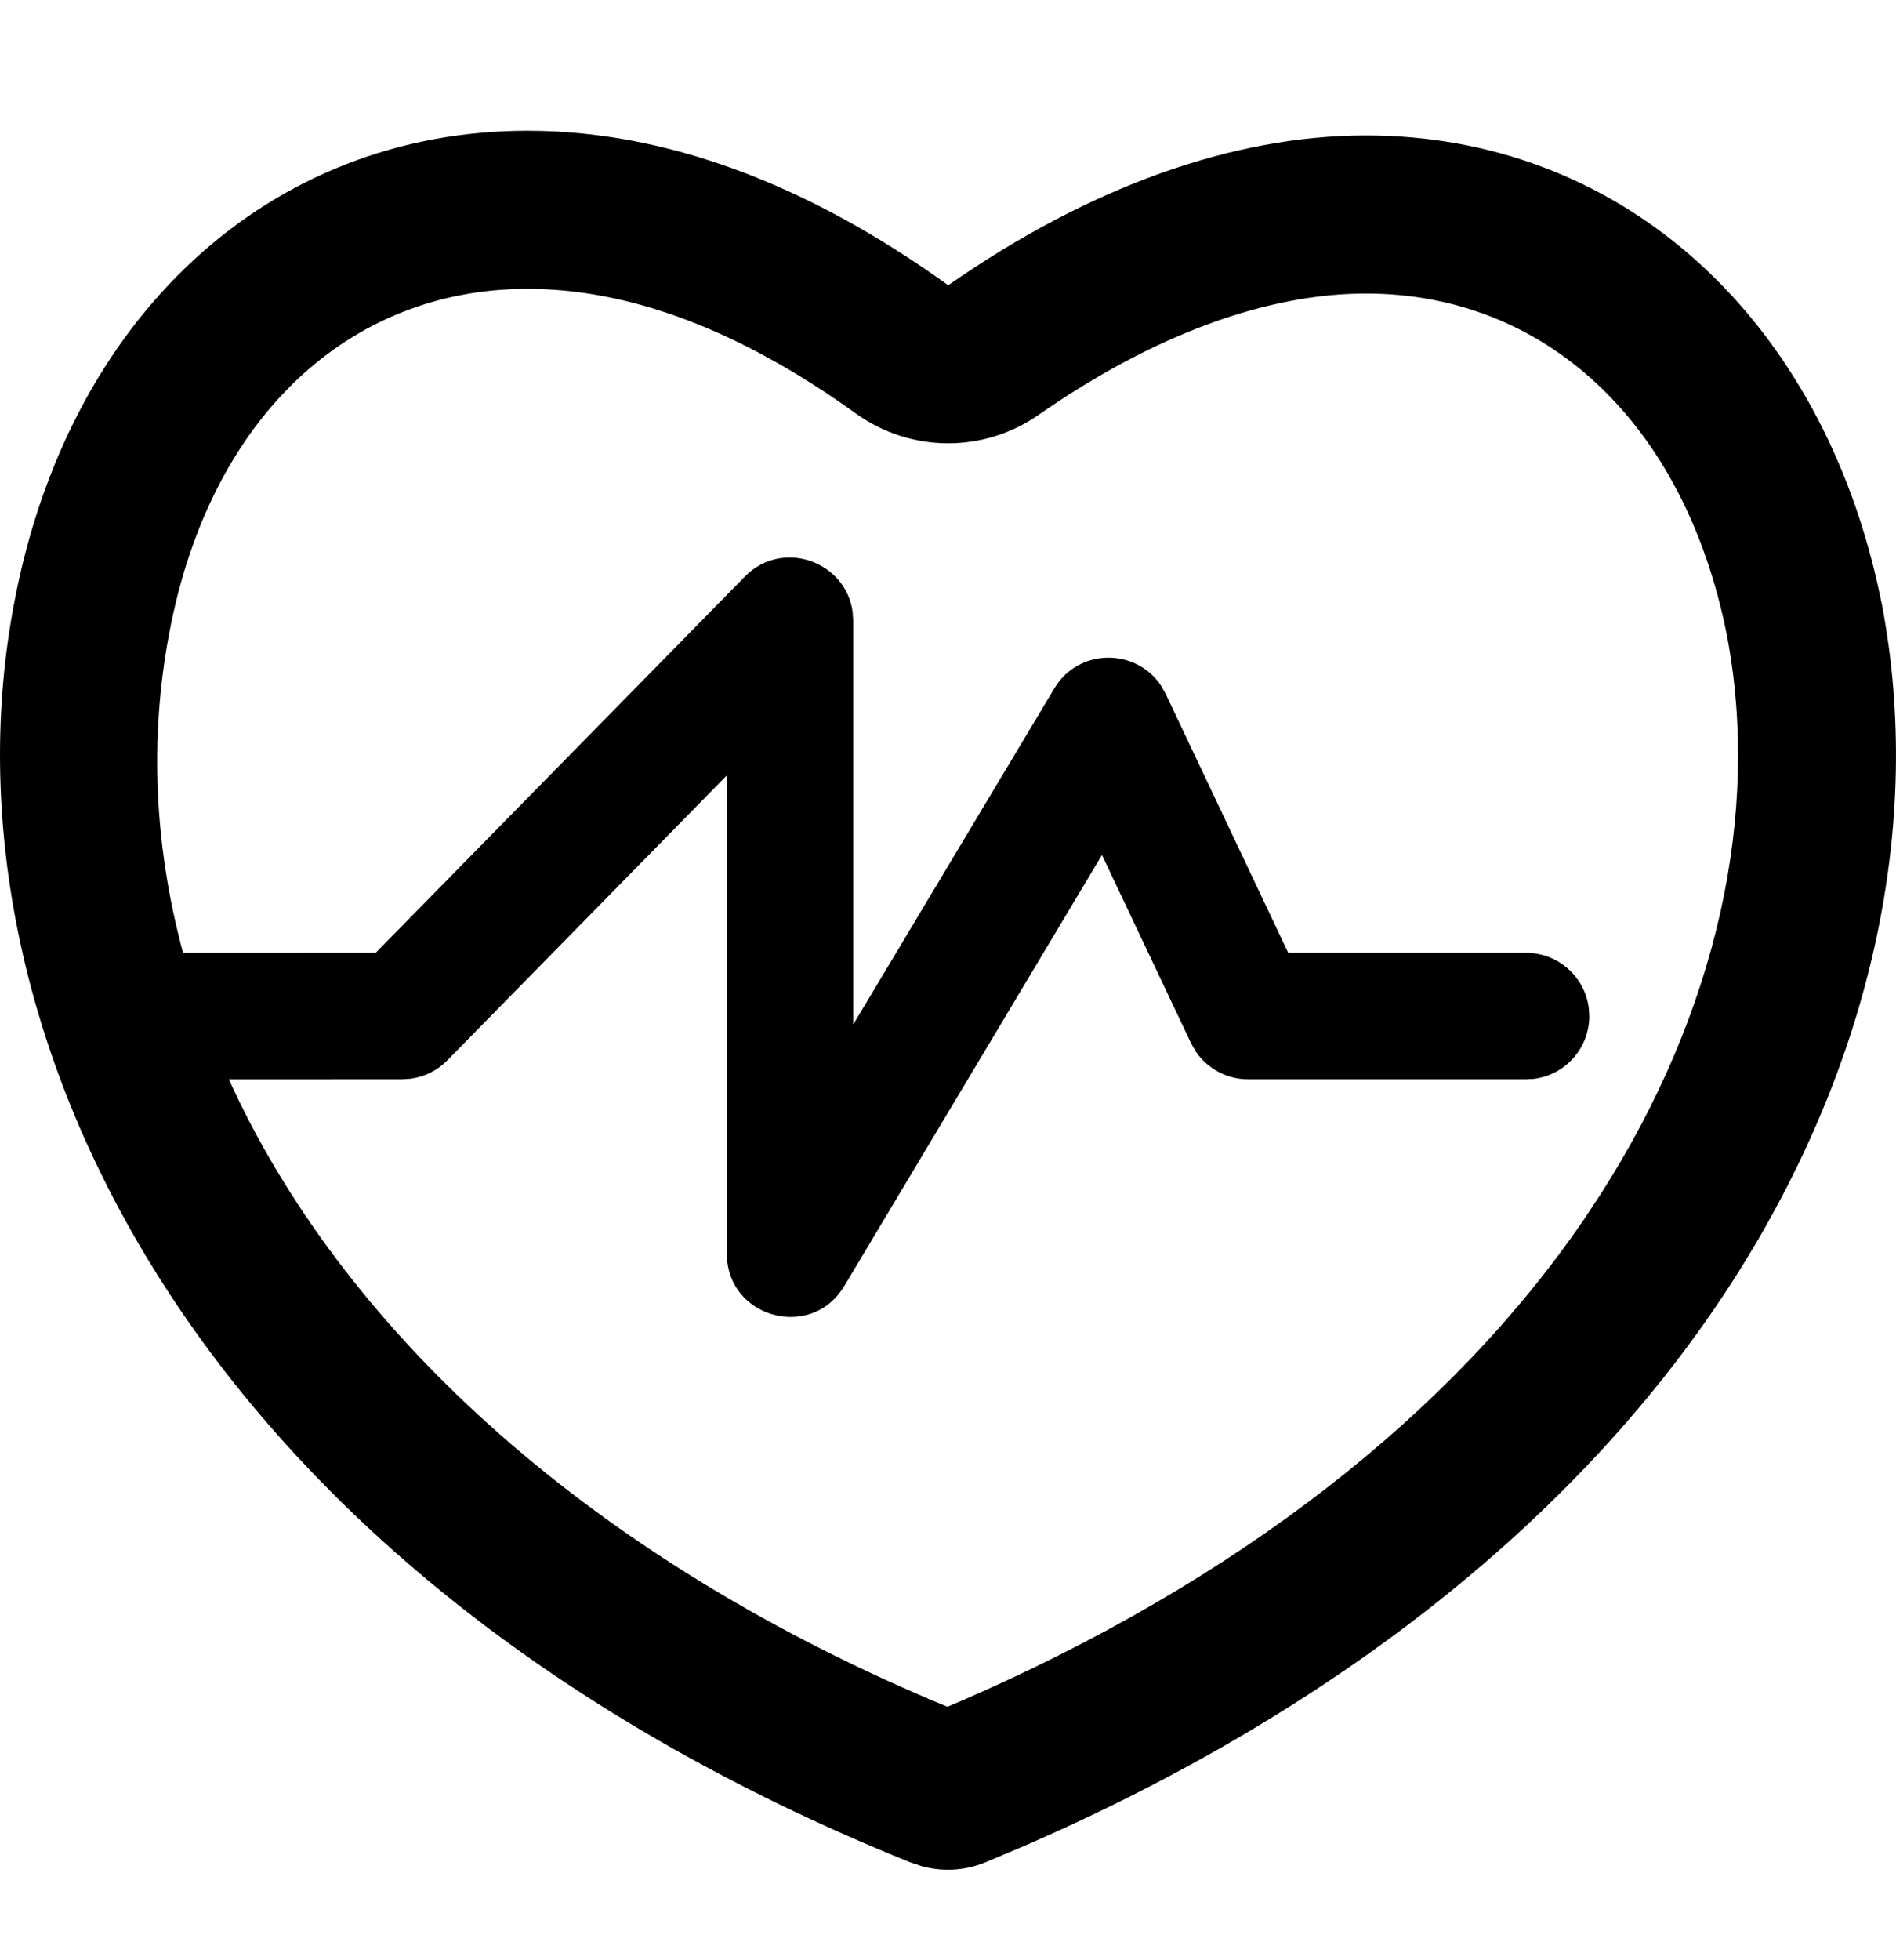
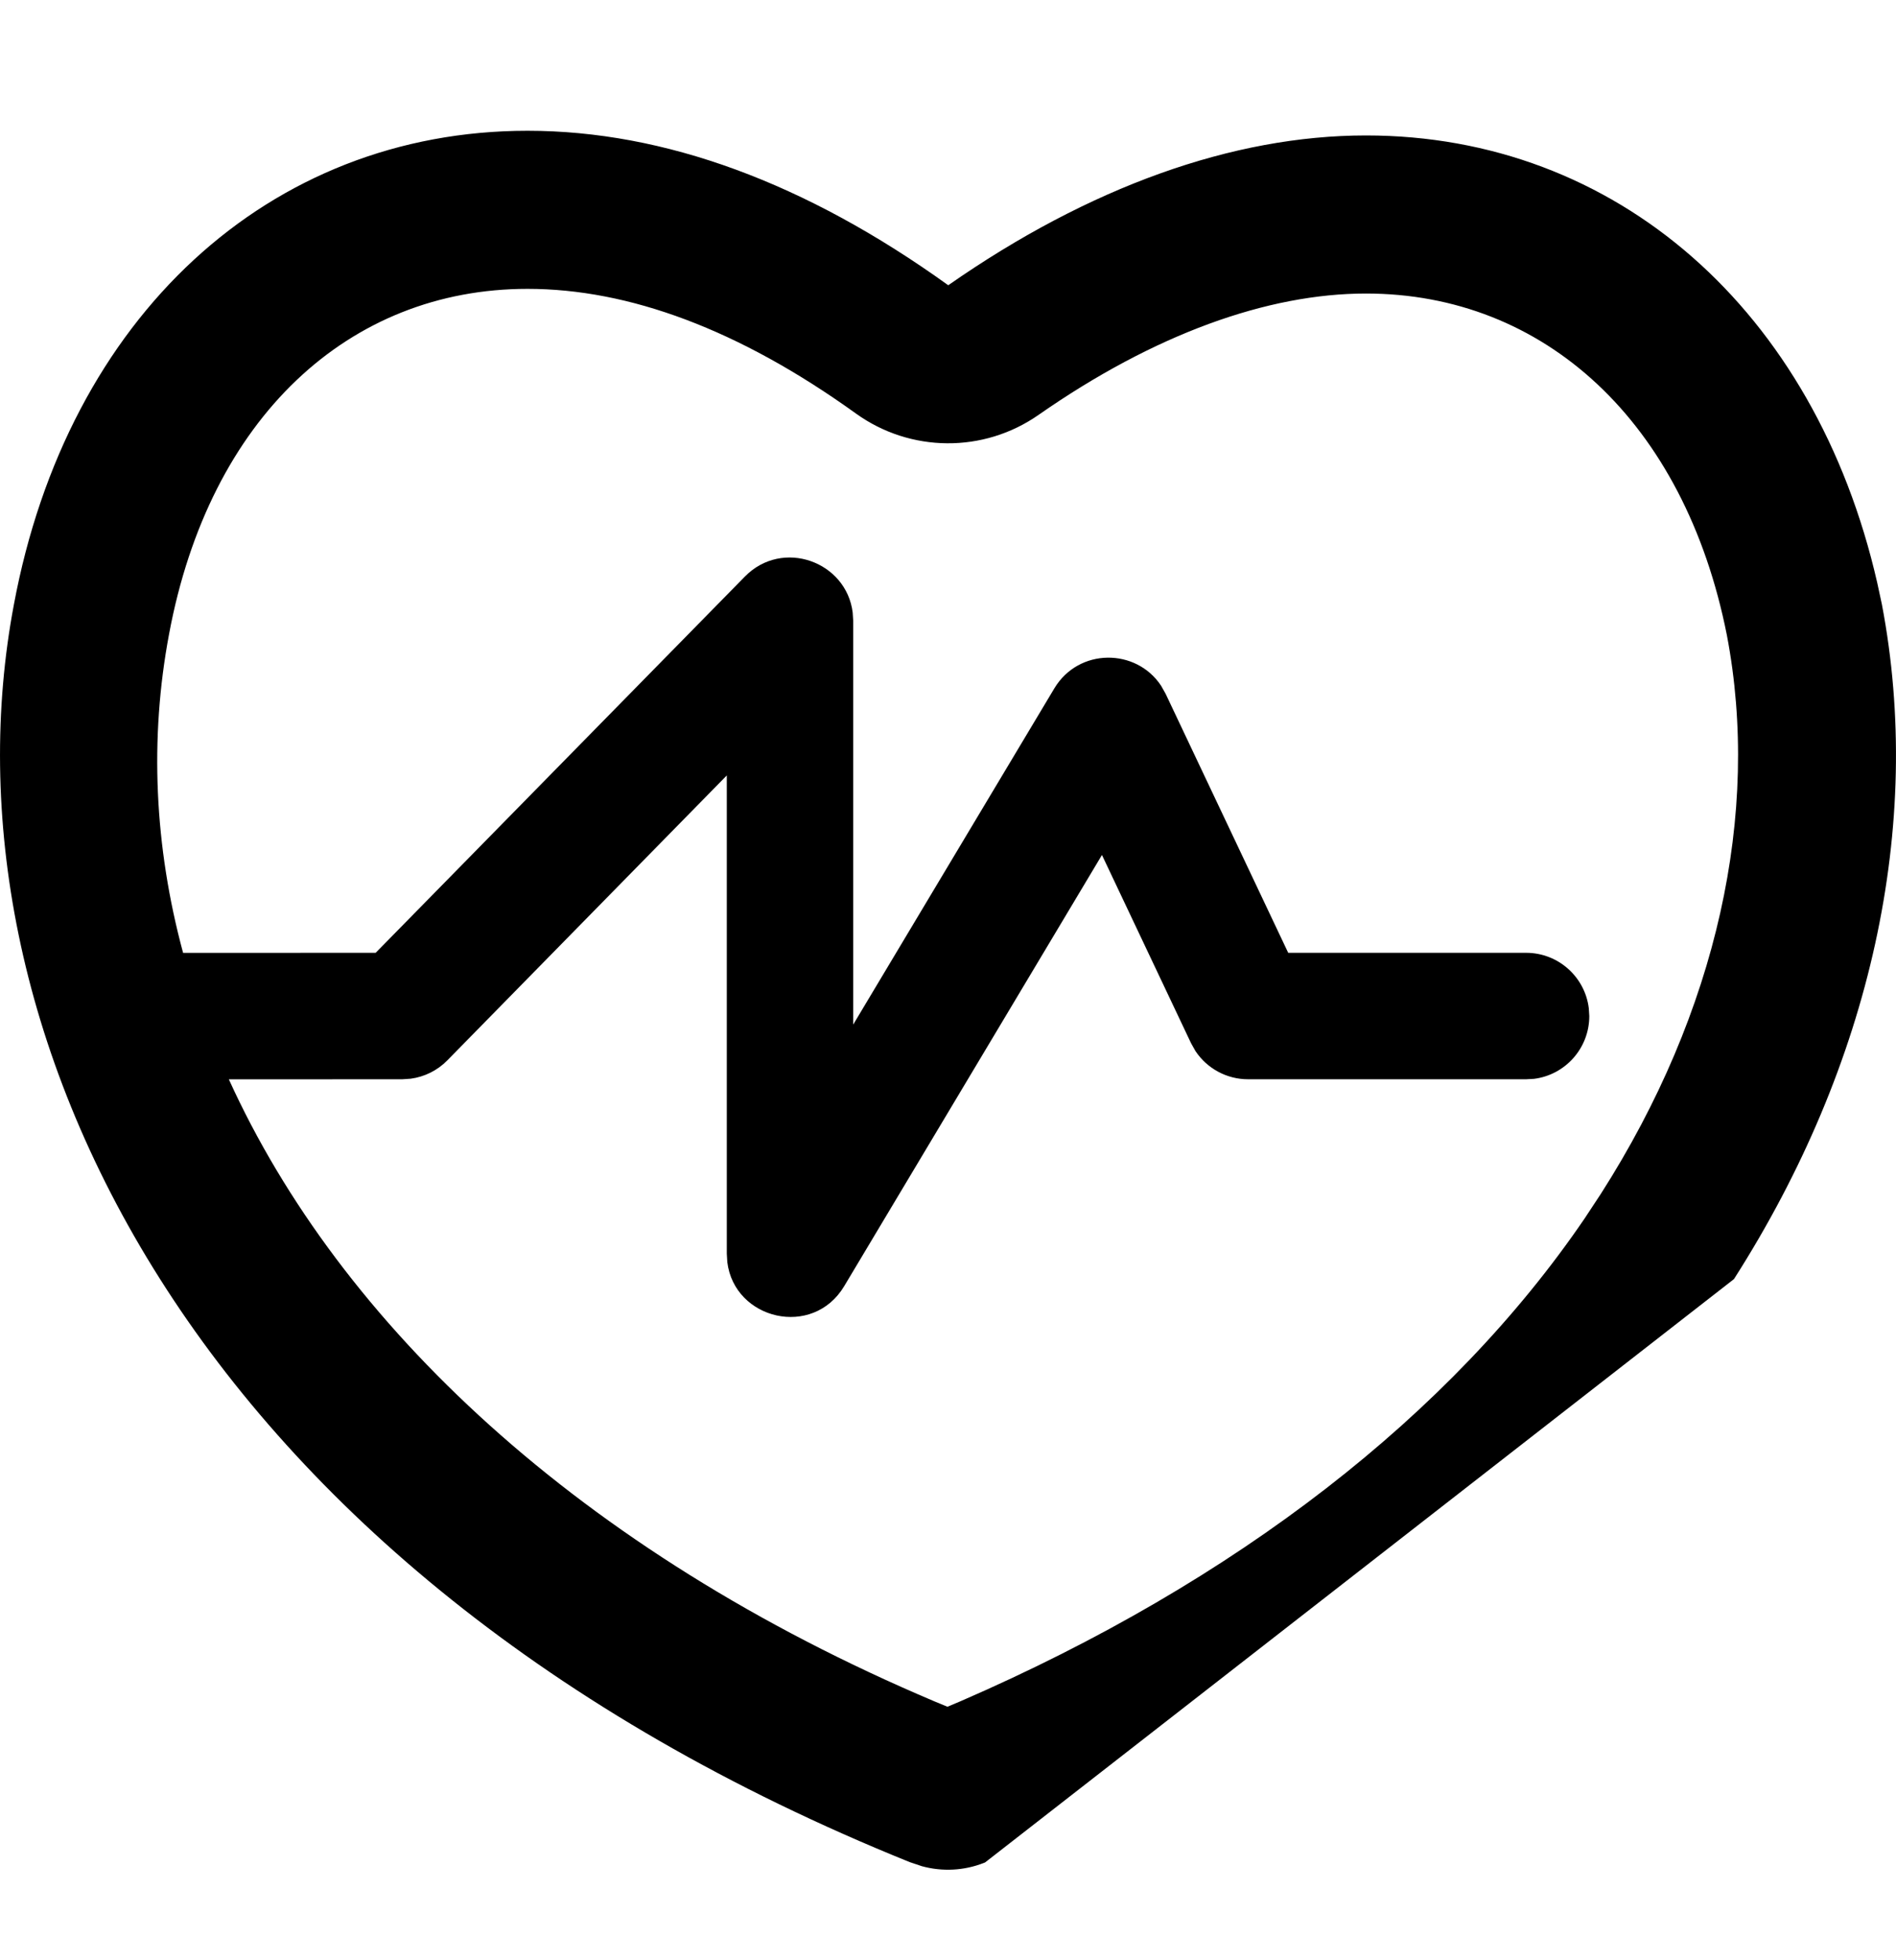
<svg xmlns="http://www.w3.org/2000/svg" fill="none" viewBox="0 0 30 31" height="31" width="30">
-   <path fill="black" d="M8.347 2.068C10.511 2.068 12.749 2.89 15.004 4.511C17.229 2.959 19.505 2.142 21.613 2.142C25.574 2.142 28.718 4.906 29.703 9.216L29.777 9.559C30.441 13.042 29.609 16.829 27.436 20.228C25.056 23.948 21.168 27.045 16.167 29.209L15.587 29.453L15.567 29.461C15.253 29.584 14.91 29.601 14.588 29.513L14.394 29.448C2.888 24.803 -1.017 16.115 0.219 9.565C1.067 5.011 4.258 2.068 8.347 2.068ZM8.347 4.568C5.52 4.568 3.314 6.603 2.675 10.028C2.364 11.681 2.442 13.385 2.897 15.069L5.944 15.068L11.786 9.118C12.382 8.511 13.393 8.881 13.492 9.688L13.5 9.818V16.203L16.682 10.887C17.067 10.244 17.978 10.247 18.372 10.845L18.444 10.973L20.383 15.068H24.147C24.657 15.068 25.078 15.45 25.139 15.943L25.147 16.068C25.147 16.578 24.766 16.999 24.273 17.061L24.147 17.068H19.749C19.41 17.068 19.099 16.898 18.915 16.621L18.845 16.496L17.436 13.521L13.358 20.339C12.861 21.17 11.62 20.871 11.508 19.96L11.5 19.825V12.263L7.078 16.769C6.922 16.928 6.717 17.03 6.498 17.059L6.365 17.068L3.621 17.069C5.379 20.934 9.159 24.524 14.783 26.905L14.991 26.991L15.205 26.901C19.574 25.005 22.959 22.369 25.072 19.271L25.329 18.881C27.171 16.002 27.861 12.858 27.324 10.045C26.653 6.662 24.43 4.642 21.613 4.642C20.057 4.642 18.265 5.284 16.433 6.561C15.564 7.168 14.406 7.159 13.545 6.541C11.69 5.207 9.948 4.568 8.347 4.568Z" clip-rule="evenodd" fill-rule="evenodd" />
+   <path fill="black" d="M8.347 2.068C10.511 2.068 12.749 2.89 15.004 4.511C17.229 2.959 19.505 2.142 21.613 2.142C25.574 2.142 28.718 4.906 29.703 9.216L29.777 9.559C30.441 13.042 29.609 16.829 27.436 20.228L15.587 29.453L15.567 29.461C15.253 29.584 14.91 29.601 14.588 29.513L14.394 29.448C2.888 24.803 -1.017 16.115 0.219 9.565C1.067 5.011 4.258 2.068 8.347 2.068ZM8.347 4.568C5.52 4.568 3.314 6.603 2.675 10.028C2.364 11.681 2.442 13.385 2.897 15.069L5.944 15.068L11.786 9.118C12.382 8.511 13.393 8.881 13.492 9.688L13.5 9.818V16.203L16.682 10.887C17.067 10.244 17.978 10.247 18.372 10.845L18.444 10.973L20.383 15.068H24.147C24.657 15.068 25.078 15.45 25.139 15.943L25.147 16.068C25.147 16.578 24.766 16.999 24.273 17.061L24.147 17.068H19.749C19.41 17.068 19.099 16.898 18.915 16.621L18.845 16.496L17.436 13.521L13.358 20.339C12.861 21.17 11.62 20.871 11.508 19.96L11.5 19.825V12.263L7.078 16.769C6.922 16.928 6.717 17.03 6.498 17.059L6.365 17.068L3.621 17.069C5.379 20.934 9.159 24.524 14.783 26.905L14.991 26.991L15.205 26.901C19.574 25.005 22.959 22.369 25.072 19.271L25.329 18.881C27.171 16.002 27.861 12.858 27.324 10.045C26.653 6.662 24.43 4.642 21.613 4.642C20.057 4.642 18.265 5.284 16.433 6.561C15.564 7.168 14.406 7.159 13.545 6.541C11.69 5.207 9.948 4.568 8.347 4.568Z" clip-rule="evenodd" fill-rule="evenodd" />
</svg>